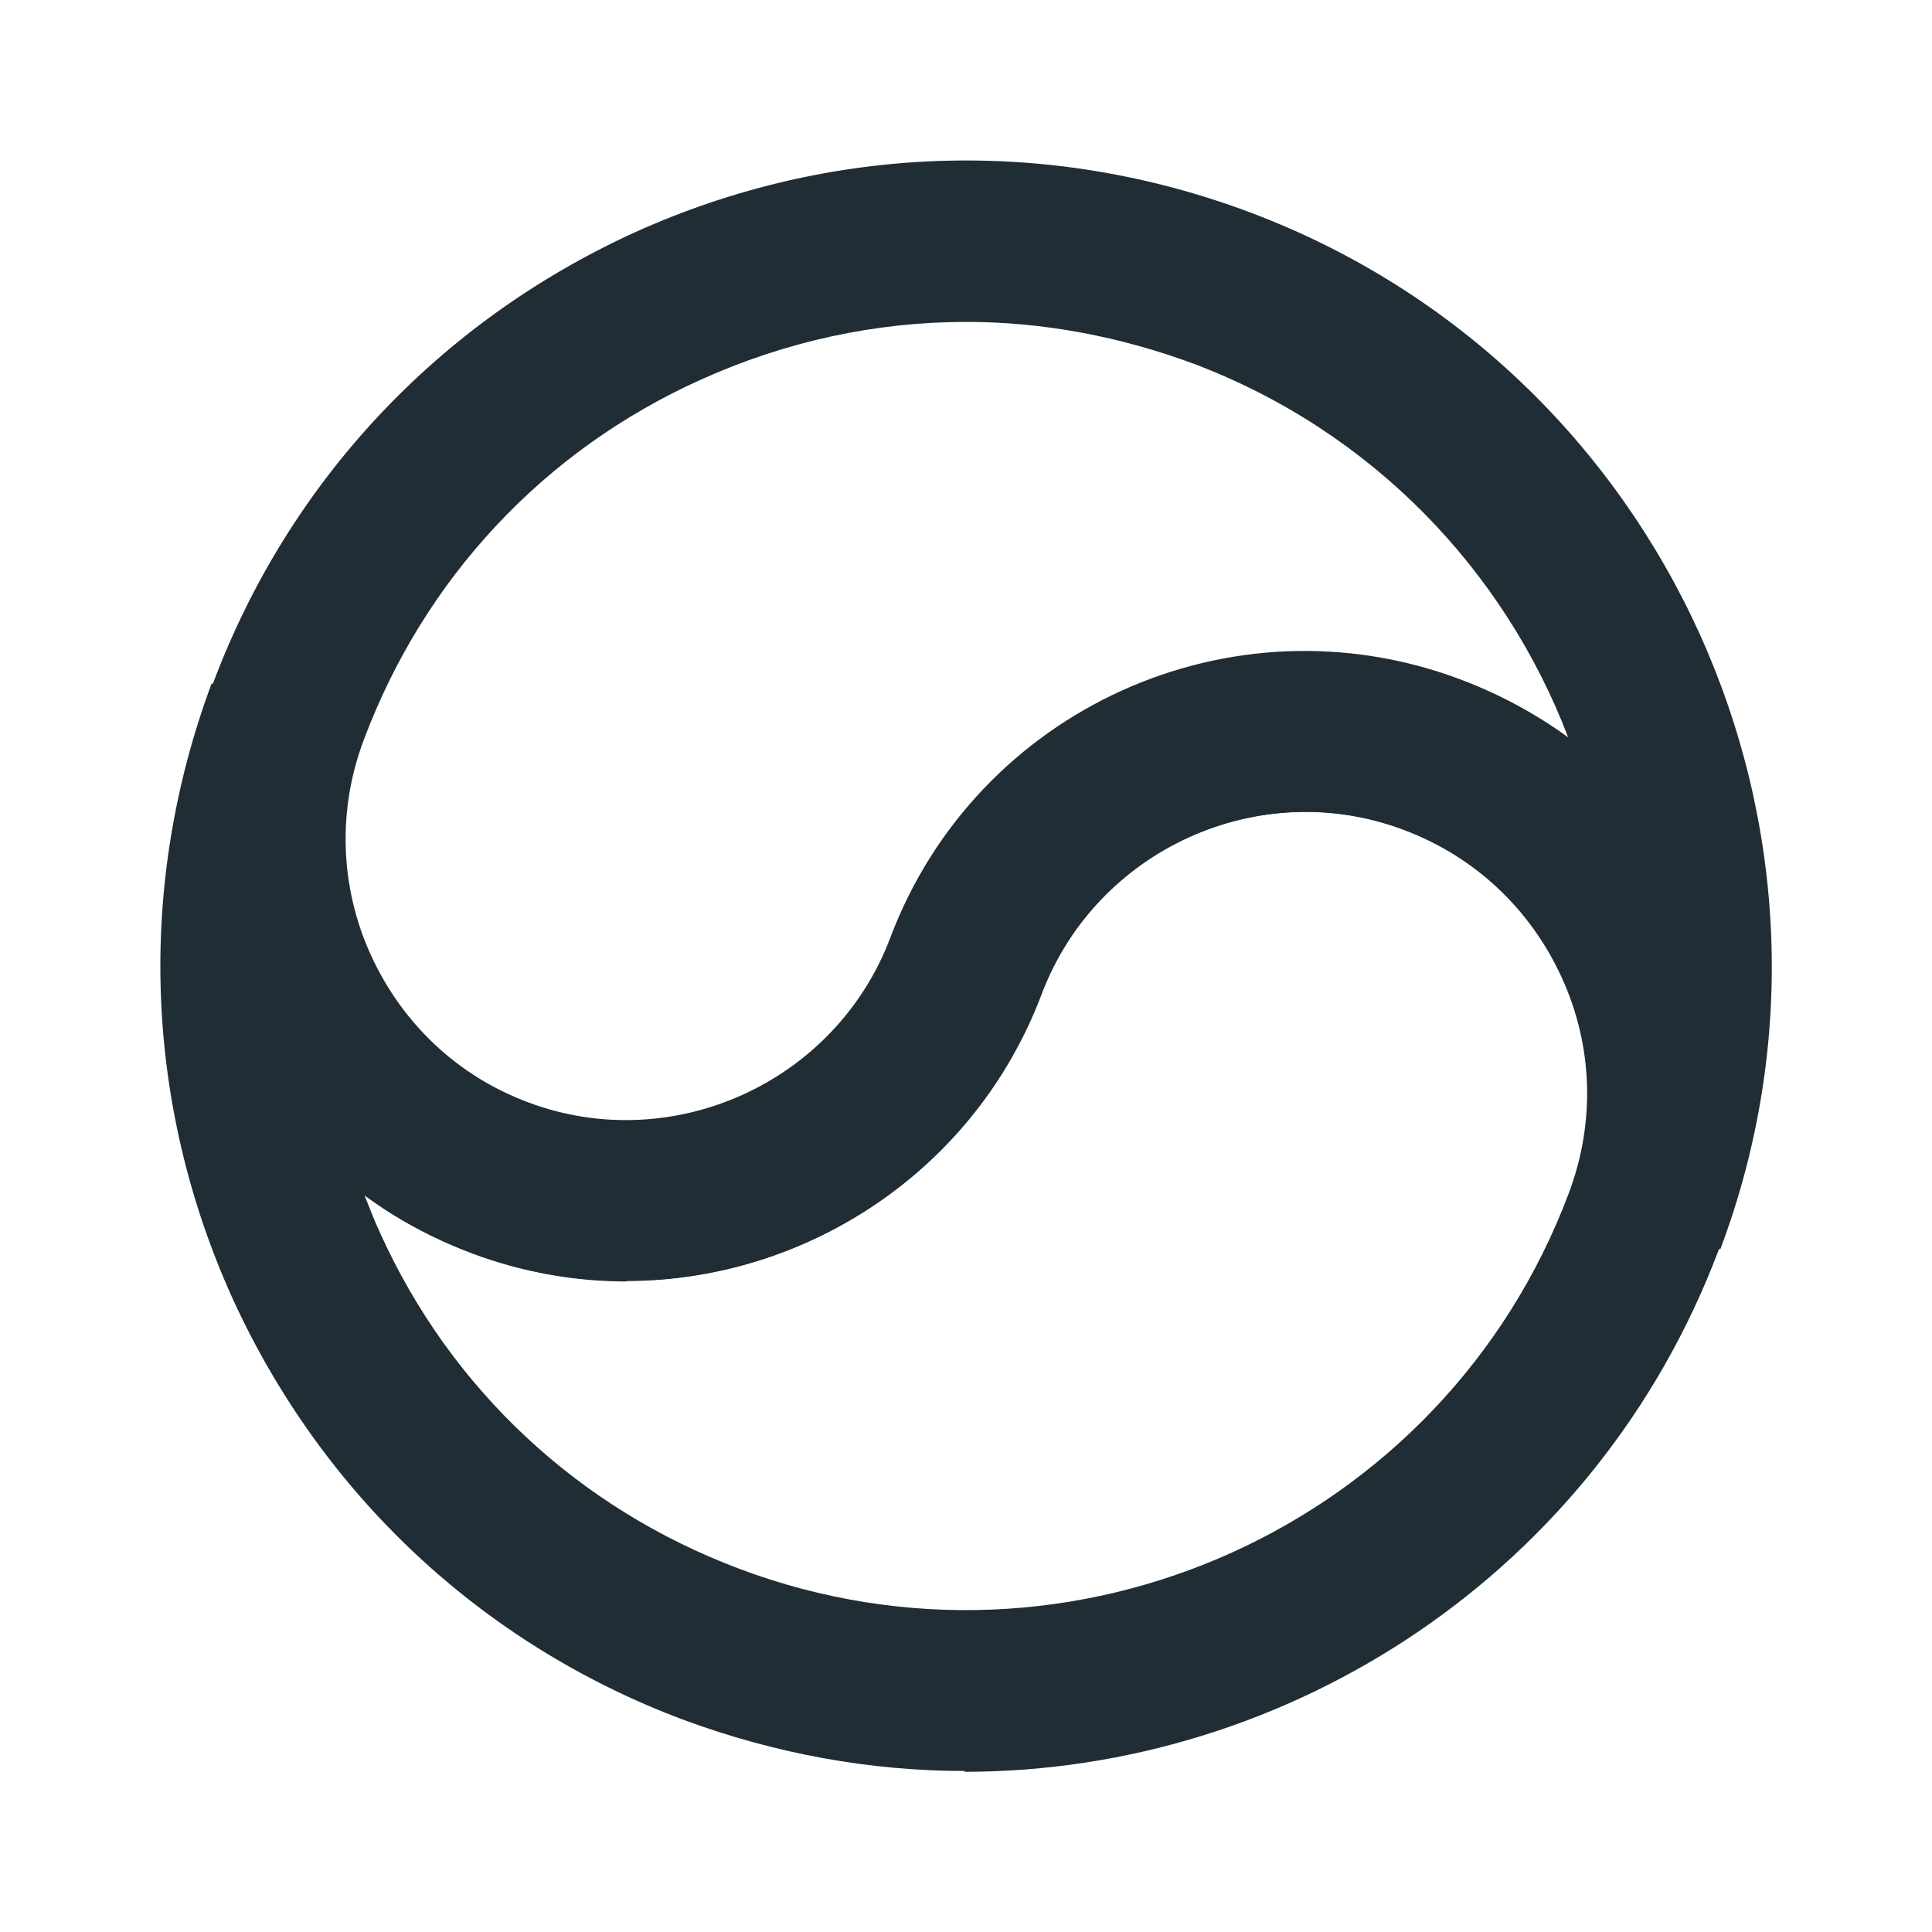
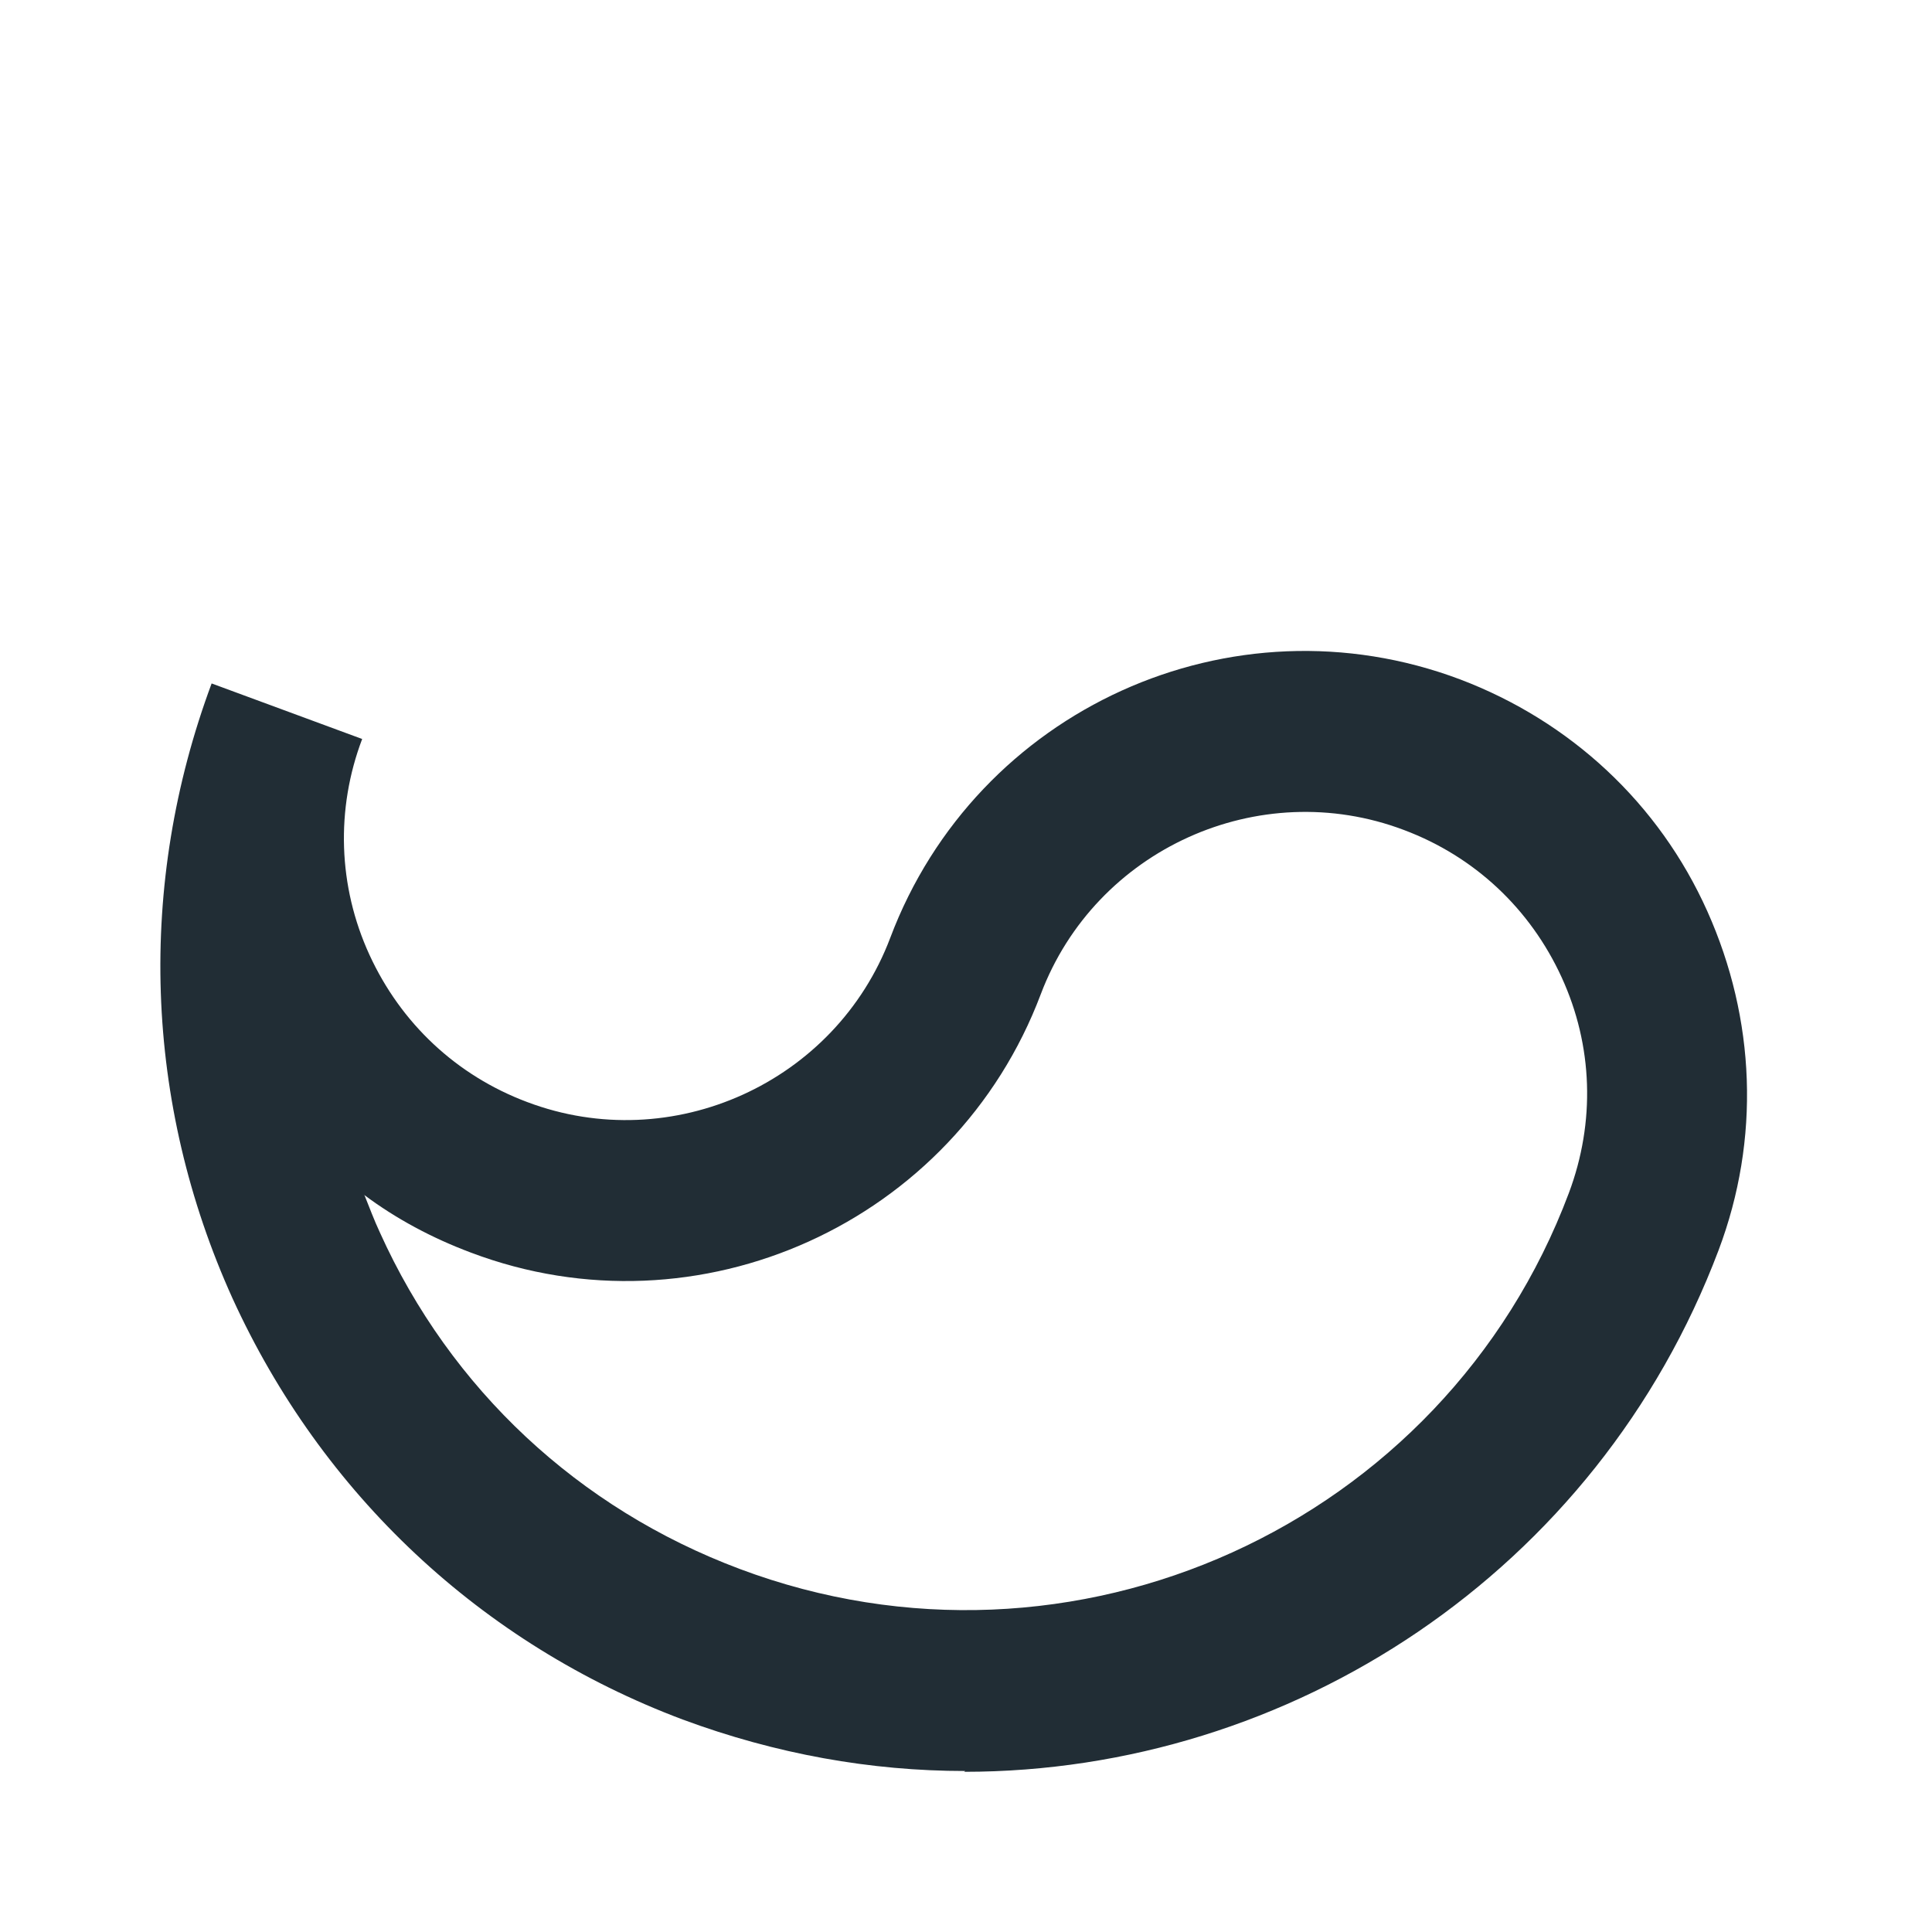
<svg xmlns="http://www.w3.org/2000/svg" width="24" height="24" viewBox="0 0 24 24" fill="none">
  <path d="M11.989 22C10.819 22 9.639 21.79 8.479 21.36C5.979 20.42 3.999 18.56 2.889 16.13C1.789 13.7 1.699 10.99 2.629 8.49L4.499 9.18C4.169 10.05 4.199 11.01 4.589 11.86C4.979 12.71 5.669 13.36 6.549 13.69C8.349 14.37 10.379 13.45 11.059 11.65C12.129 8.81 15.299 7.37 18.139 8.44C19.509 8.96 20.609 9.98 21.209 11.32C21.809 12.66 21.869 14.15 21.349 15.53C19.839 19.53 16.029 22.01 11.979 22.01L11.989 22ZM4.529 14.85C4.589 15 4.649 15.16 4.719 15.31C5.599 17.26 7.189 18.74 9.189 19.49C13.319 21.04 17.939 18.95 19.489 14.82C19.819 13.94 19.789 12.99 19.399 12.14C19.009 11.29 18.319 10.64 17.439 10.31C15.639 9.63 13.609 10.55 12.929 12.35C11.859 15.19 8.679 16.63 5.849 15.56C5.369 15.38 4.919 15.14 4.519 14.84L4.529 14.85Z" fill="#212D35" />
-   <path d="M7.79 15.919C7.15 15.919 6.5 15.809 5.86 15.569C4.48 15.05 3.39 14.03 2.79 12.69C2.19 11.35 2.13 9.859 2.65 8.479C3.59 5.979 5.45 3.999 7.88 2.889C10.31 1.789 13.03 1.699 15.53 2.639C20.69 4.579 23.31 10.36 21.37 15.52L19.5 14.819C19.83 13.94 19.8 12.989 19.41 12.139C19.02 11.29 18.33 10.639 17.45 10.309C15.65 9.629 13.62 10.55 12.94 12.35C12.11 14.55 10.01 15.909 7.79 15.909V15.919ZM12 3.999C10.88 3.999 9.76 4.239 8.7 4.719C6.75 5.599 5.27 7.189 4.52 9.189C4.19 10.059 4.22 11.02 4.61 11.87C5 12.72 5.69 13.37 6.57 13.7C8.37 14.38 10.4 13.46 11.08 11.659C12.15 8.819 15.32 7.379 18.16 8.449C18.64 8.629 19.08 8.869 19.48 9.159C18.69 7.089 17.05 5.359 14.83 4.519C13.91 4.179 12.96 3.999 12.01 3.999H12Z" fill="#212D35" />
</svg>